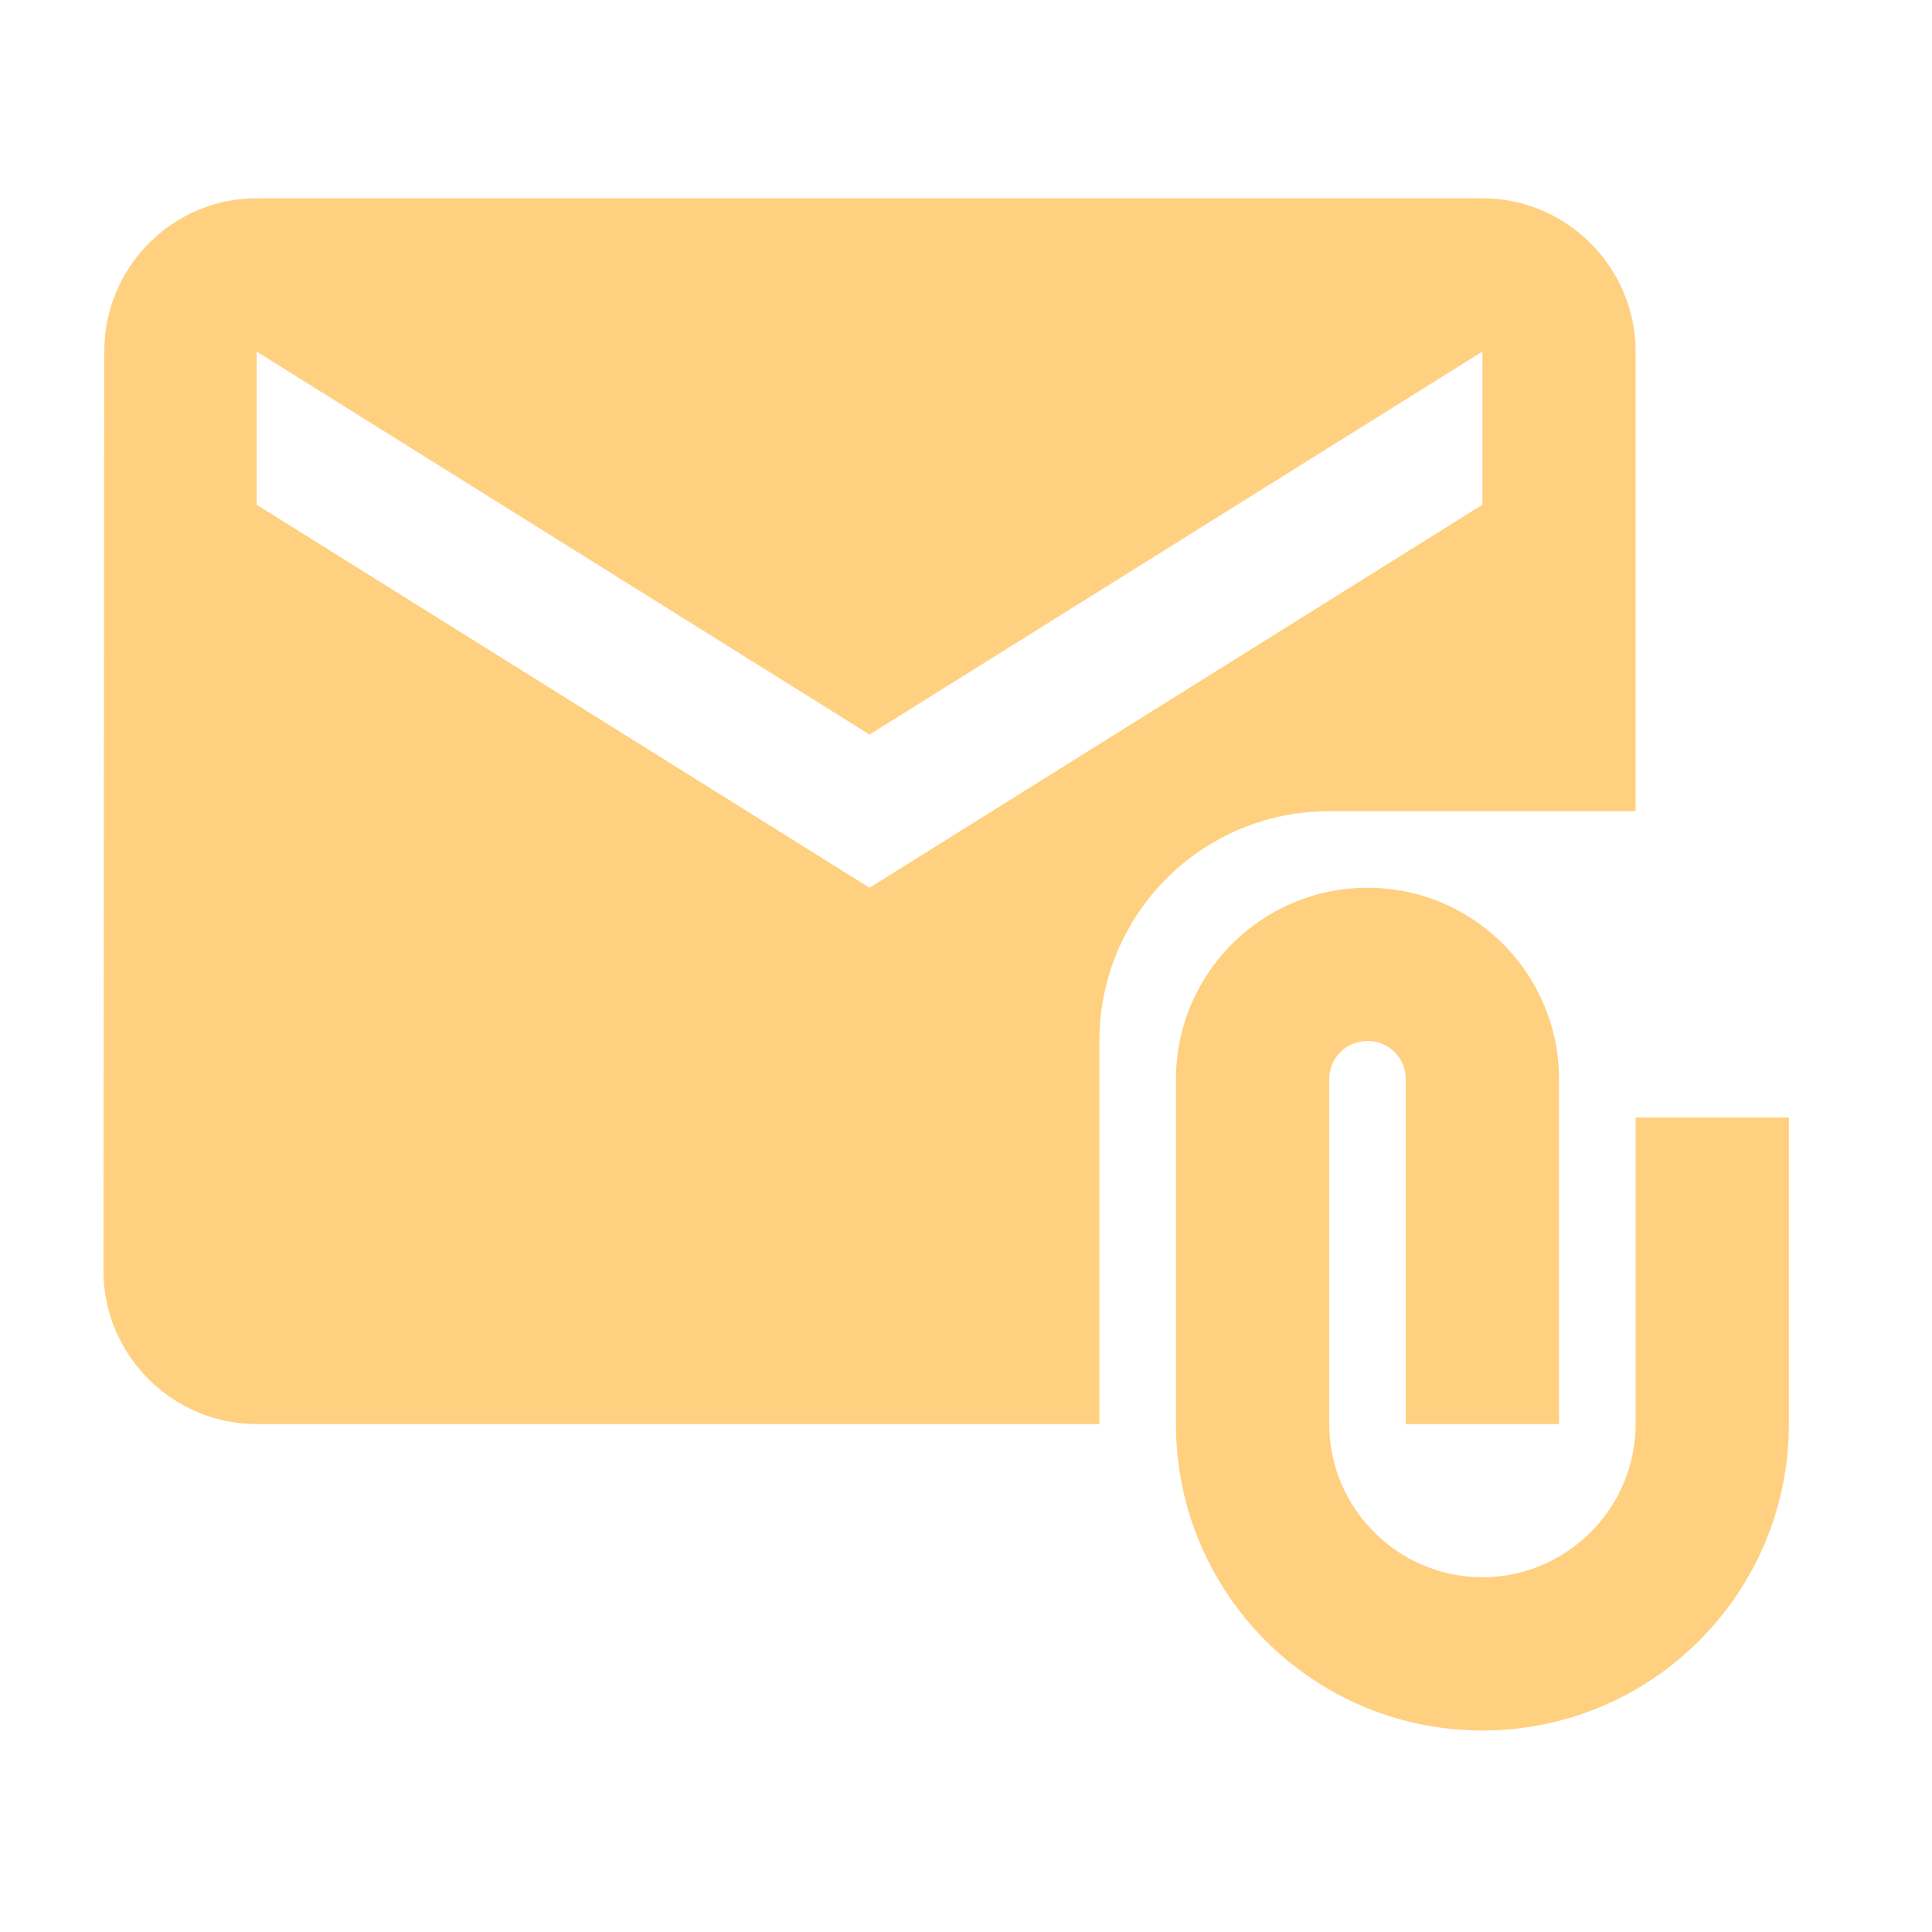
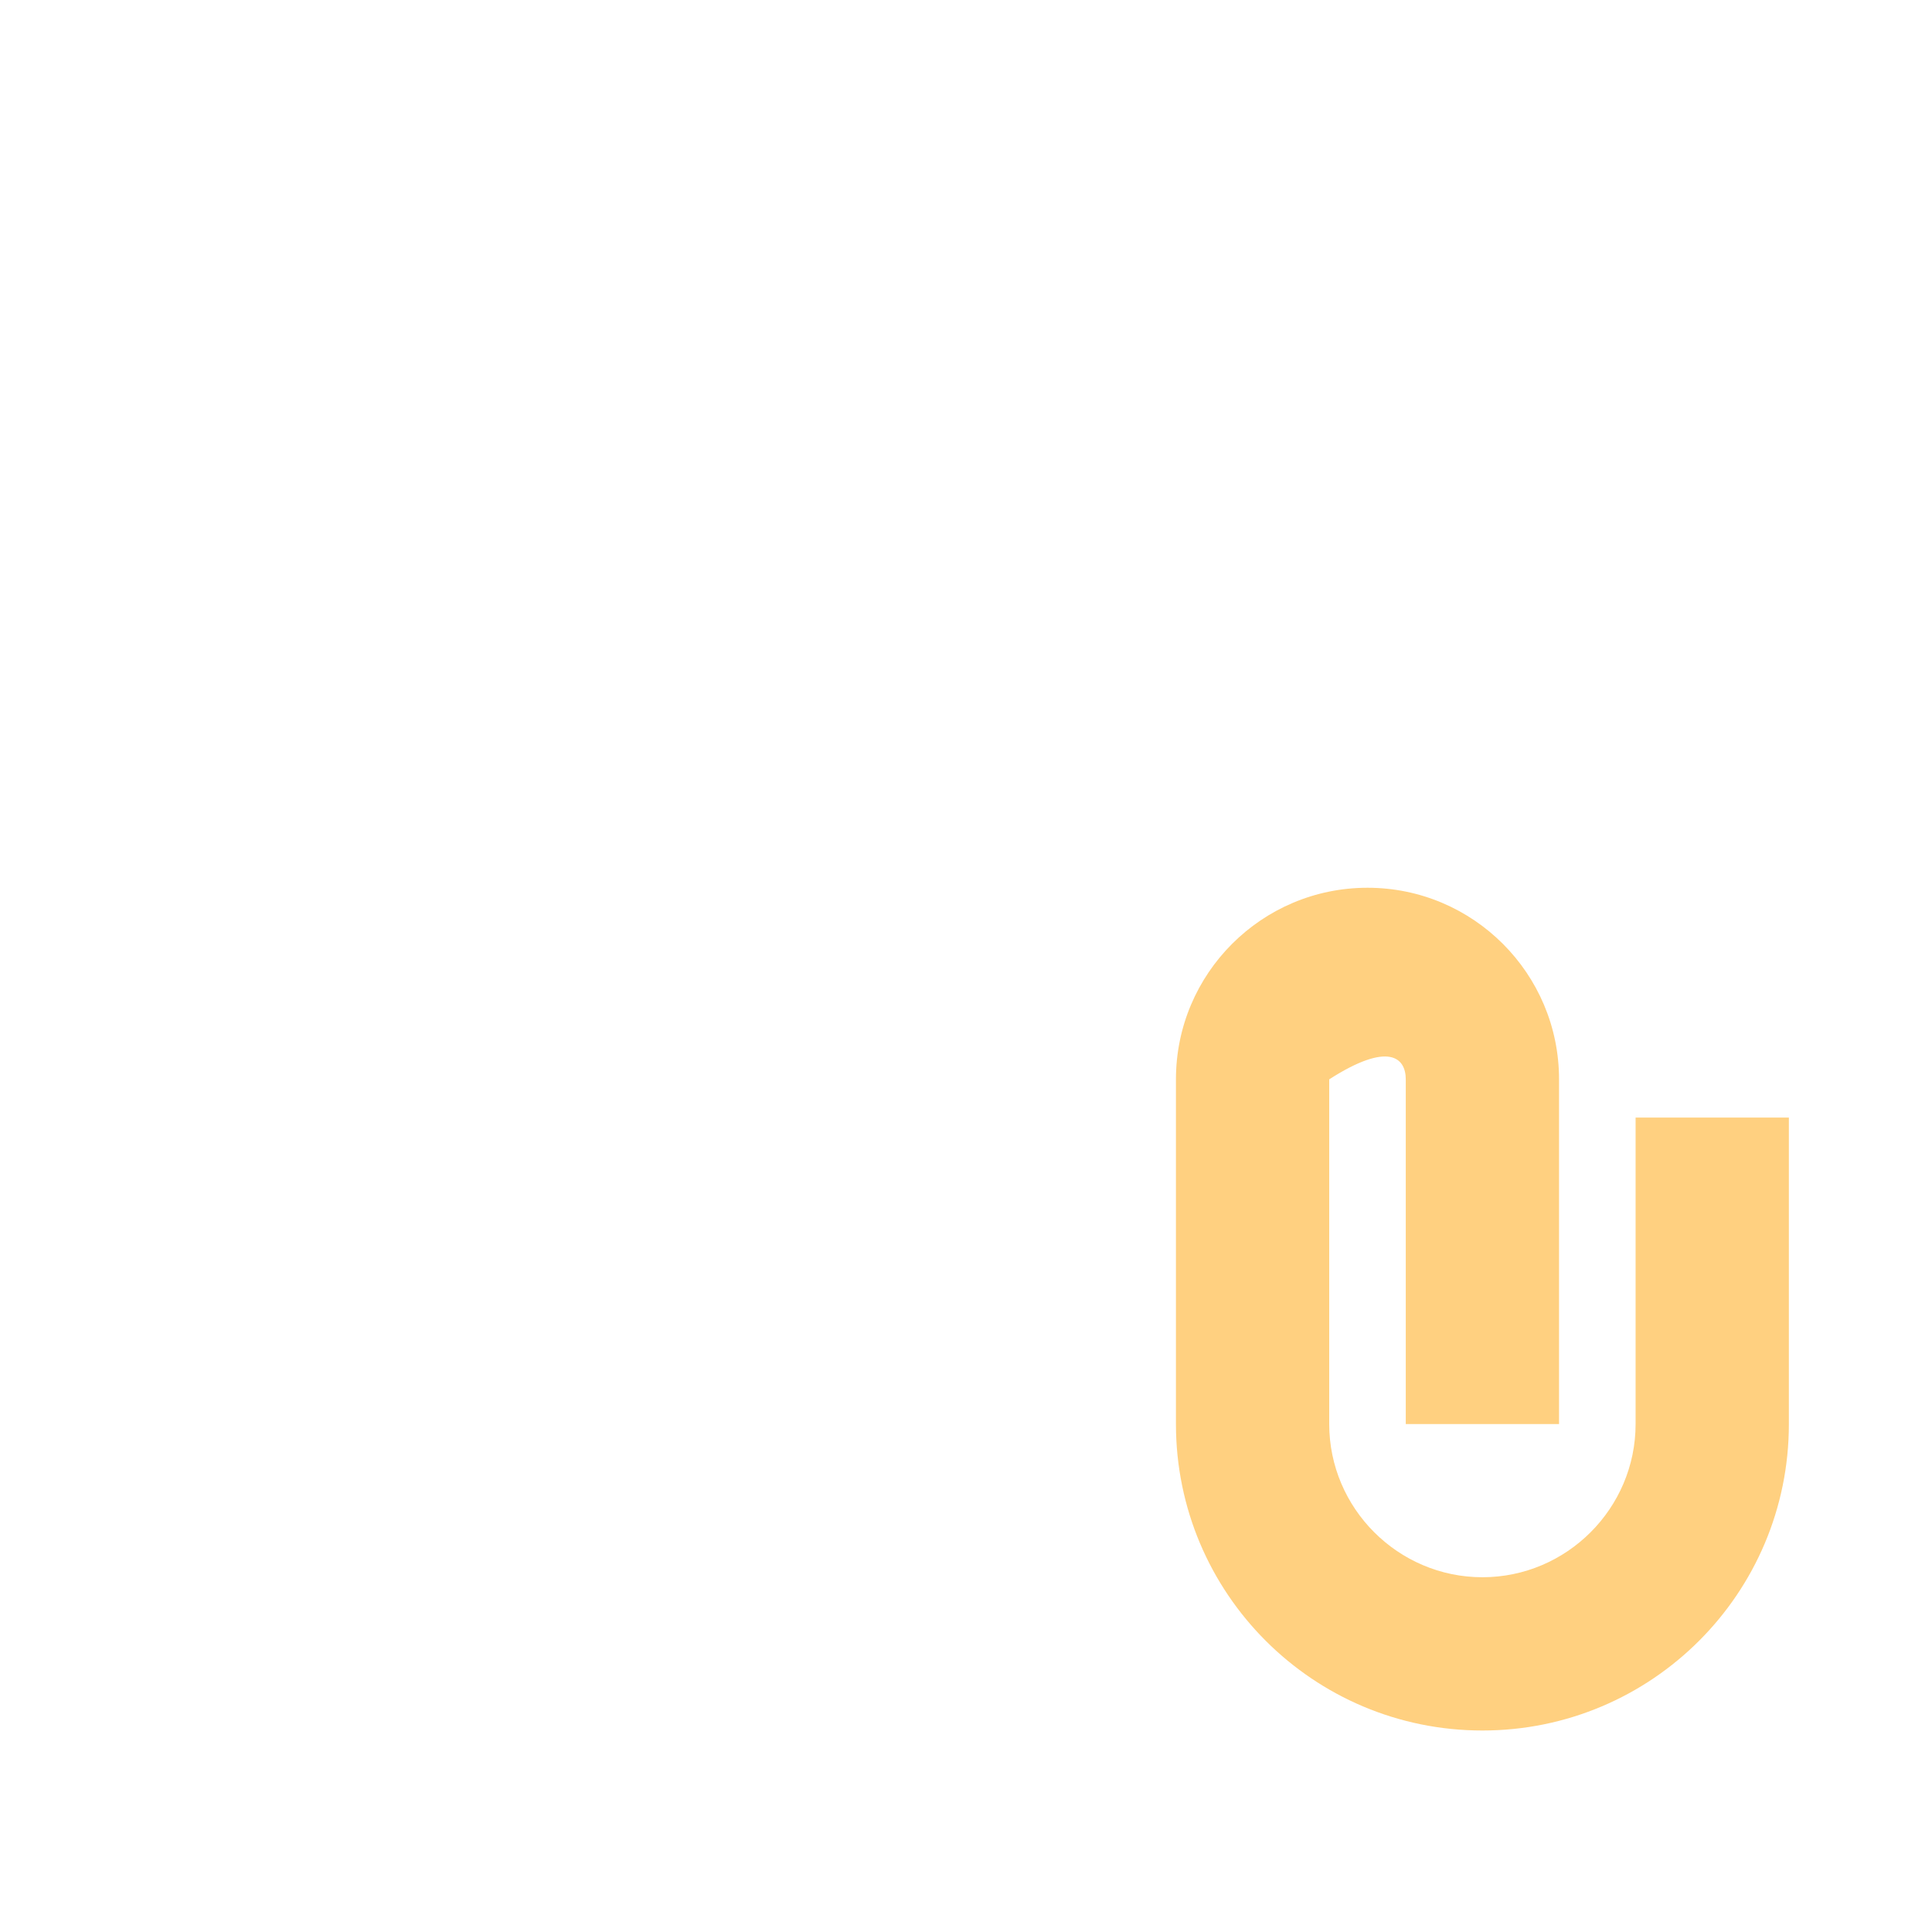
<svg xmlns="http://www.w3.org/2000/svg" width="24" height="24" viewBox="0 0 24 24" fill="none">
  <g id="SVG">
-     <path id="Vector" d="M20.318 10.077V4.367C20.318 3.32 19.462 2.463 18.415 2.463H3.188C2.142 2.463 1.295 3.32 1.295 4.367L1.285 15.787C1.285 16.834 2.142 17.69 3.188 17.69H13.657V12.932C13.657 11.352 14.932 10.077 16.512 10.077H20.318ZM10.802 11.028L3.188 6.27V4.367L10.802 9.125L18.415 4.367V6.27L10.802 11.028Z" fill="#FFD080" />
-     <path id="Vector_2" d="M20.318 13.883V17.69C20.318 18.737 19.462 19.593 18.415 19.593C17.368 19.593 16.512 18.737 16.512 17.69V13.408C16.512 13.141 16.721 12.932 16.988 12.932C17.254 12.932 17.463 13.141 17.463 13.408V17.69H19.367V13.408C19.367 12.094 18.301 11.028 16.988 11.028C15.674 11.028 14.608 12.094 14.608 13.408V17.69C14.608 19.793 16.312 21.497 18.415 21.497C20.518 21.497 22.222 19.793 22.222 17.69V13.883H20.318Z" fill="#FFD080" />
+     <path id="Vector_2" d="M20.318 13.883V17.69C20.318 18.737 19.462 19.593 18.415 19.593C17.368 19.593 16.512 18.737 16.512 17.69V13.408C17.254 12.932 17.463 13.141 17.463 13.408V17.69H19.367V13.408C19.367 12.094 18.301 11.028 16.988 11.028C15.674 11.028 14.608 12.094 14.608 13.408V17.69C14.608 19.793 16.312 21.497 18.415 21.497C20.518 21.497 22.222 19.793 22.222 17.69V13.883H20.318Z" fill="#FFD080" />
  </g>
</svg>